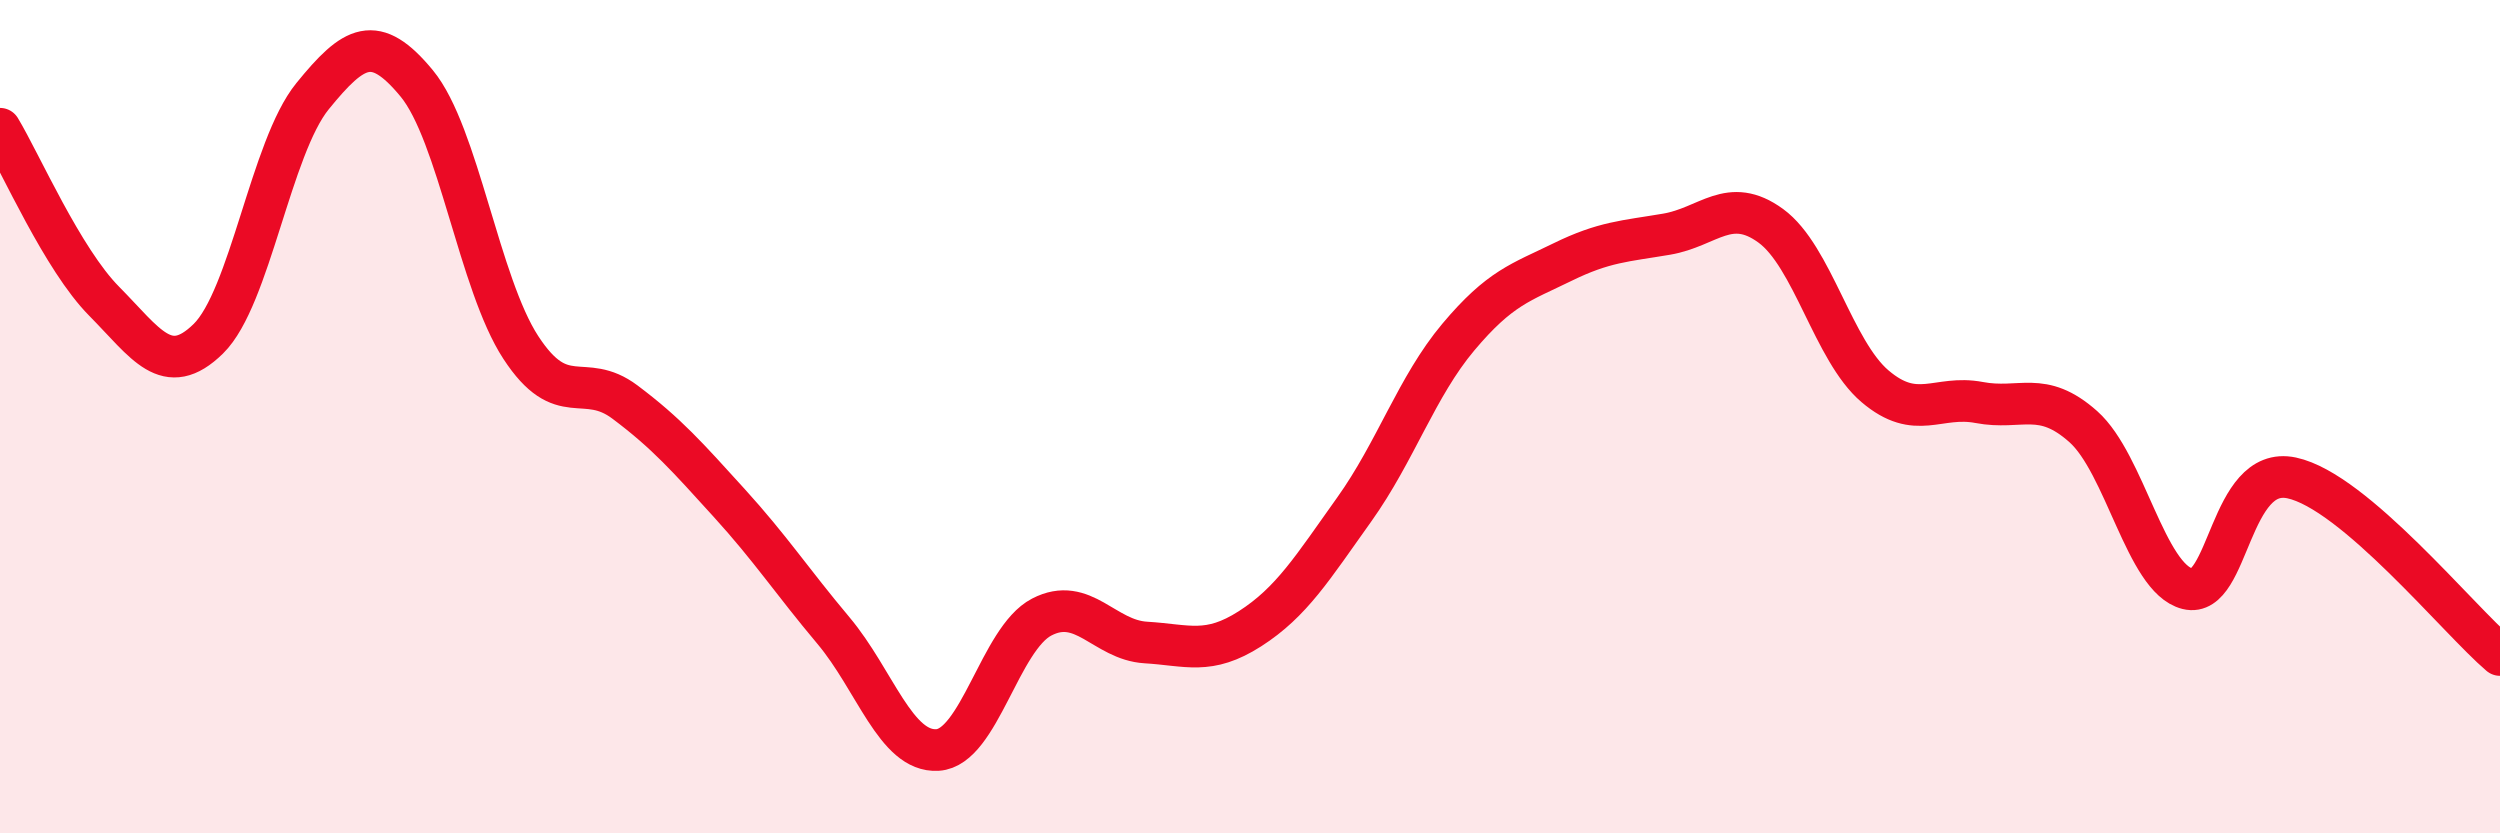
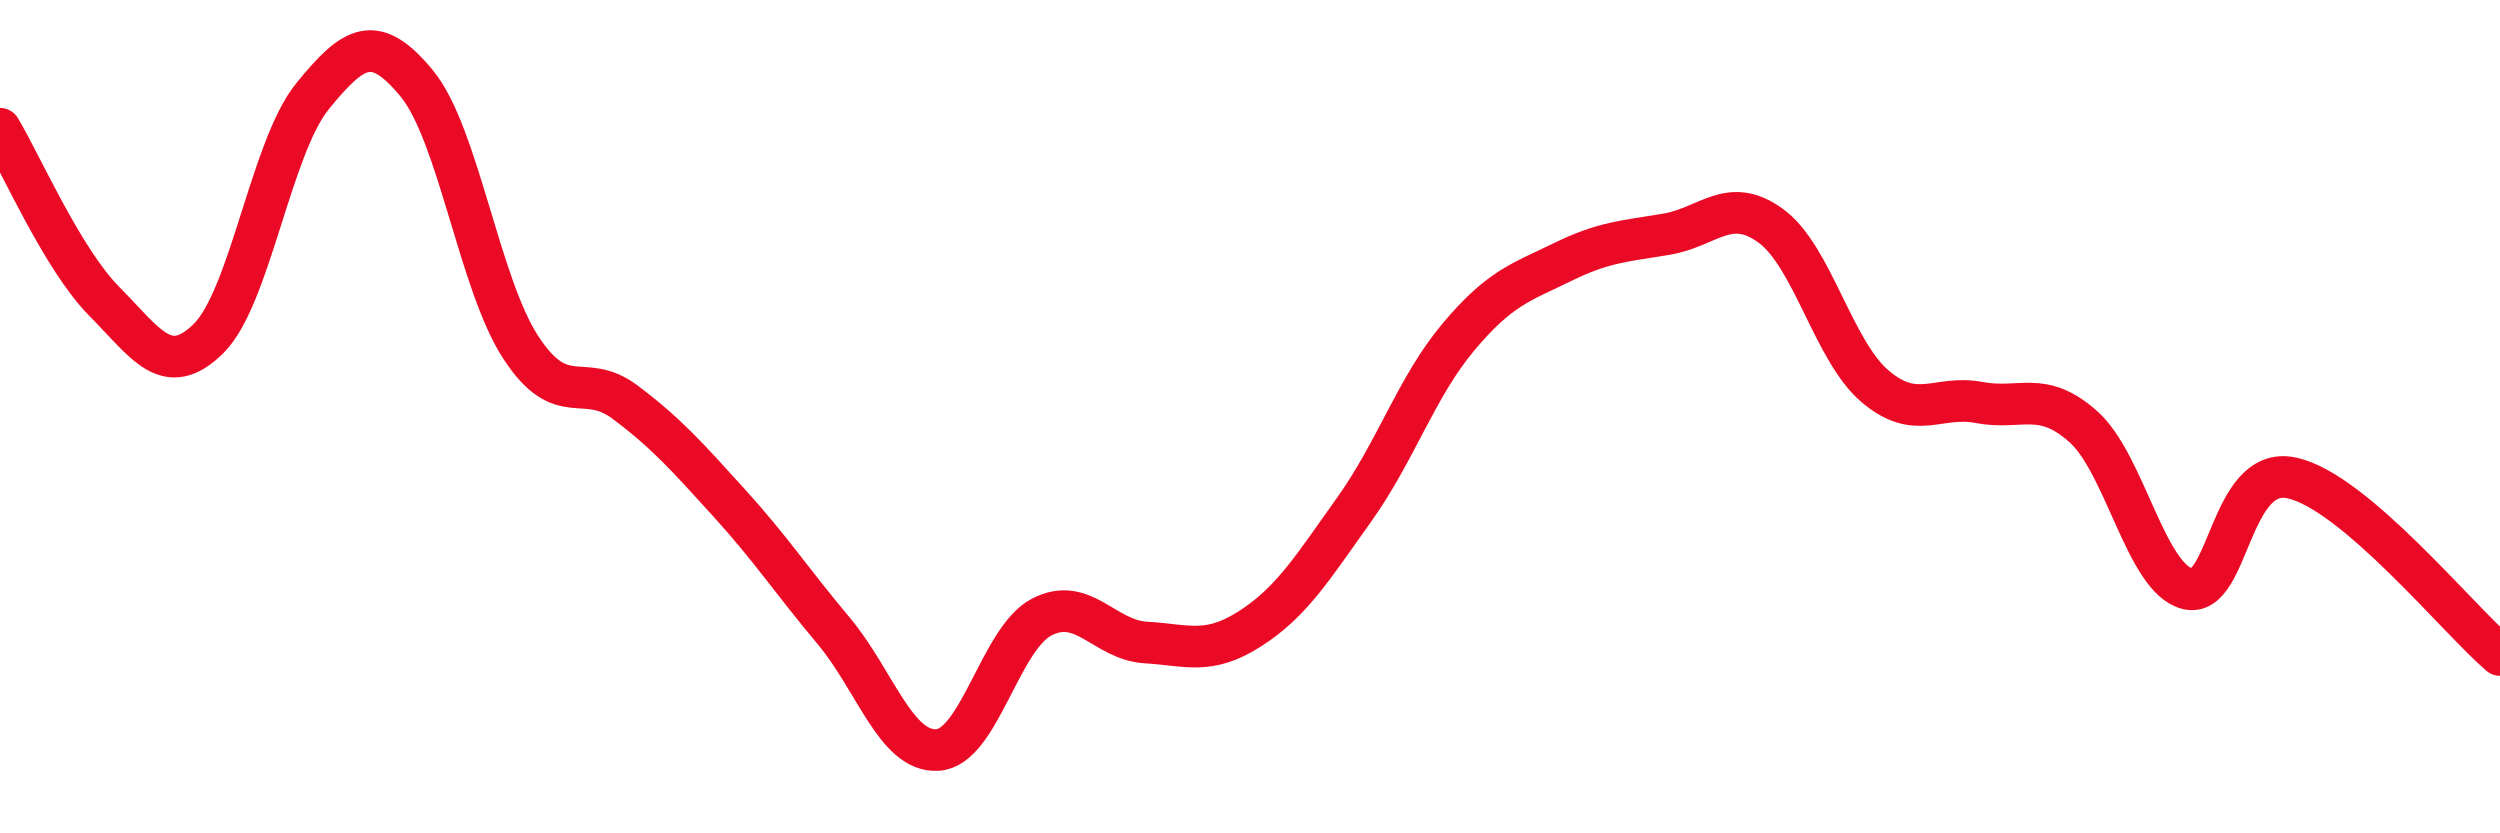
<svg xmlns="http://www.w3.org/2000/svg" width="60" height="20" viewBox="0 0 60 20">
-   <path d="M 0,3.09 C 0.5,3.92 1.5,6.22 2.5,7.23 C 3.5,8.24 4,9.11 5,8.13 C 6,7.15 6.5,3.54 7.5,2.31 C 8.5,1.08 9,0.79 10,2 C 11,3.21 11.5,6.81 12.5,8.34 C 13.5,9.87 14,8.9 15,9.65 C 16,10.4 16.5,10.97 17.5,12.07 C 18.5,13.17 19,13.94 20,15.13 C 21,16.32 21.5,18.06 22.5,18 C 23.5,17.94 24,15.33 25,14.81 C 26,14.29 26.5,15.36 27.5,15.42 C 28.5,15.48 29,15.73 30,15.09 C 31,14.45 31.5,13.63 32.5,12.23 C 33.5,10.83 34,9.28 35,8.09 C 36,6.9 36.5,6.78 37.5,6.29 C 38.5,5.8 39,5.79 40,5.62 C 41,5.45 41.5,4.69 42.5,5.42 C 43.5,6.15 44,8.42 45,9.27 C 46,10.12 46.5,9.47 47.5,9.66 C 48.5,9.85 49,9.35 50,10.24 C 51,11.13 51.5,13.88 52.5,14.13 C 53.5,14.38 53.5,11.15 55,11.47 C 56.5,11.79 59,14.87 60,15.72L60 20L0 20Z" fill="#EB0A25" opacity="0.1" stroke-linecap="round" stroke-linejoin="round" />
  <path d="M 0,3.09 C 0.5,3.92 1.5,6.22 2.5,7.23 C 3.5,8.24 4,9.11 5,8.13 C 6,7.15 6.5,3.54 7.5,2.31 C 8.5,1.08 9,0.79 10,2 C 11,3.21 11.5,6.81 12.5,8.34 C 13.5,9.87 14,8.9 15,9.65 C 16,10.4 16.5,10.97 17.5,12.07 C 18.5,13.17 19,13.94 20,15.13 C 21,16.32 21.5,18.06 22.5,18 C 23.5,17.94 24,15.33 25,14.81 C 26,14.29 26.5,15.36 27.5,15.42 C 28.5,15.48 29,15.73 30,15.09 C 31,14.45 31.5,13.63 32.5,12.23 C 33.5,10.83 34,9.28 35,8.09 C 36,6.9 36.5,6.78 37.5,6.29 C 38.5,5.8 39,5.79 40,5.62 C 41,5.45 41.5,4.69 42.5,5.42 C 43.5,6.15 44,8.42 45,9.27 C 46,10.12 46.5,9.47 47.5,9.66 C 48.5,9.85 49,9.35 50,10.24 C 51,11.13 51.5,13.88 52.5,14.13 C 53.5,14.38 53.5,11.15 55,11.47 C 56.5,11.79 59,14.87 60,15.72" stroke="#EB0A25" stroke-width="1" fill="none" stroke-linecap="round" stroke-linejoin="round" />
</svg>